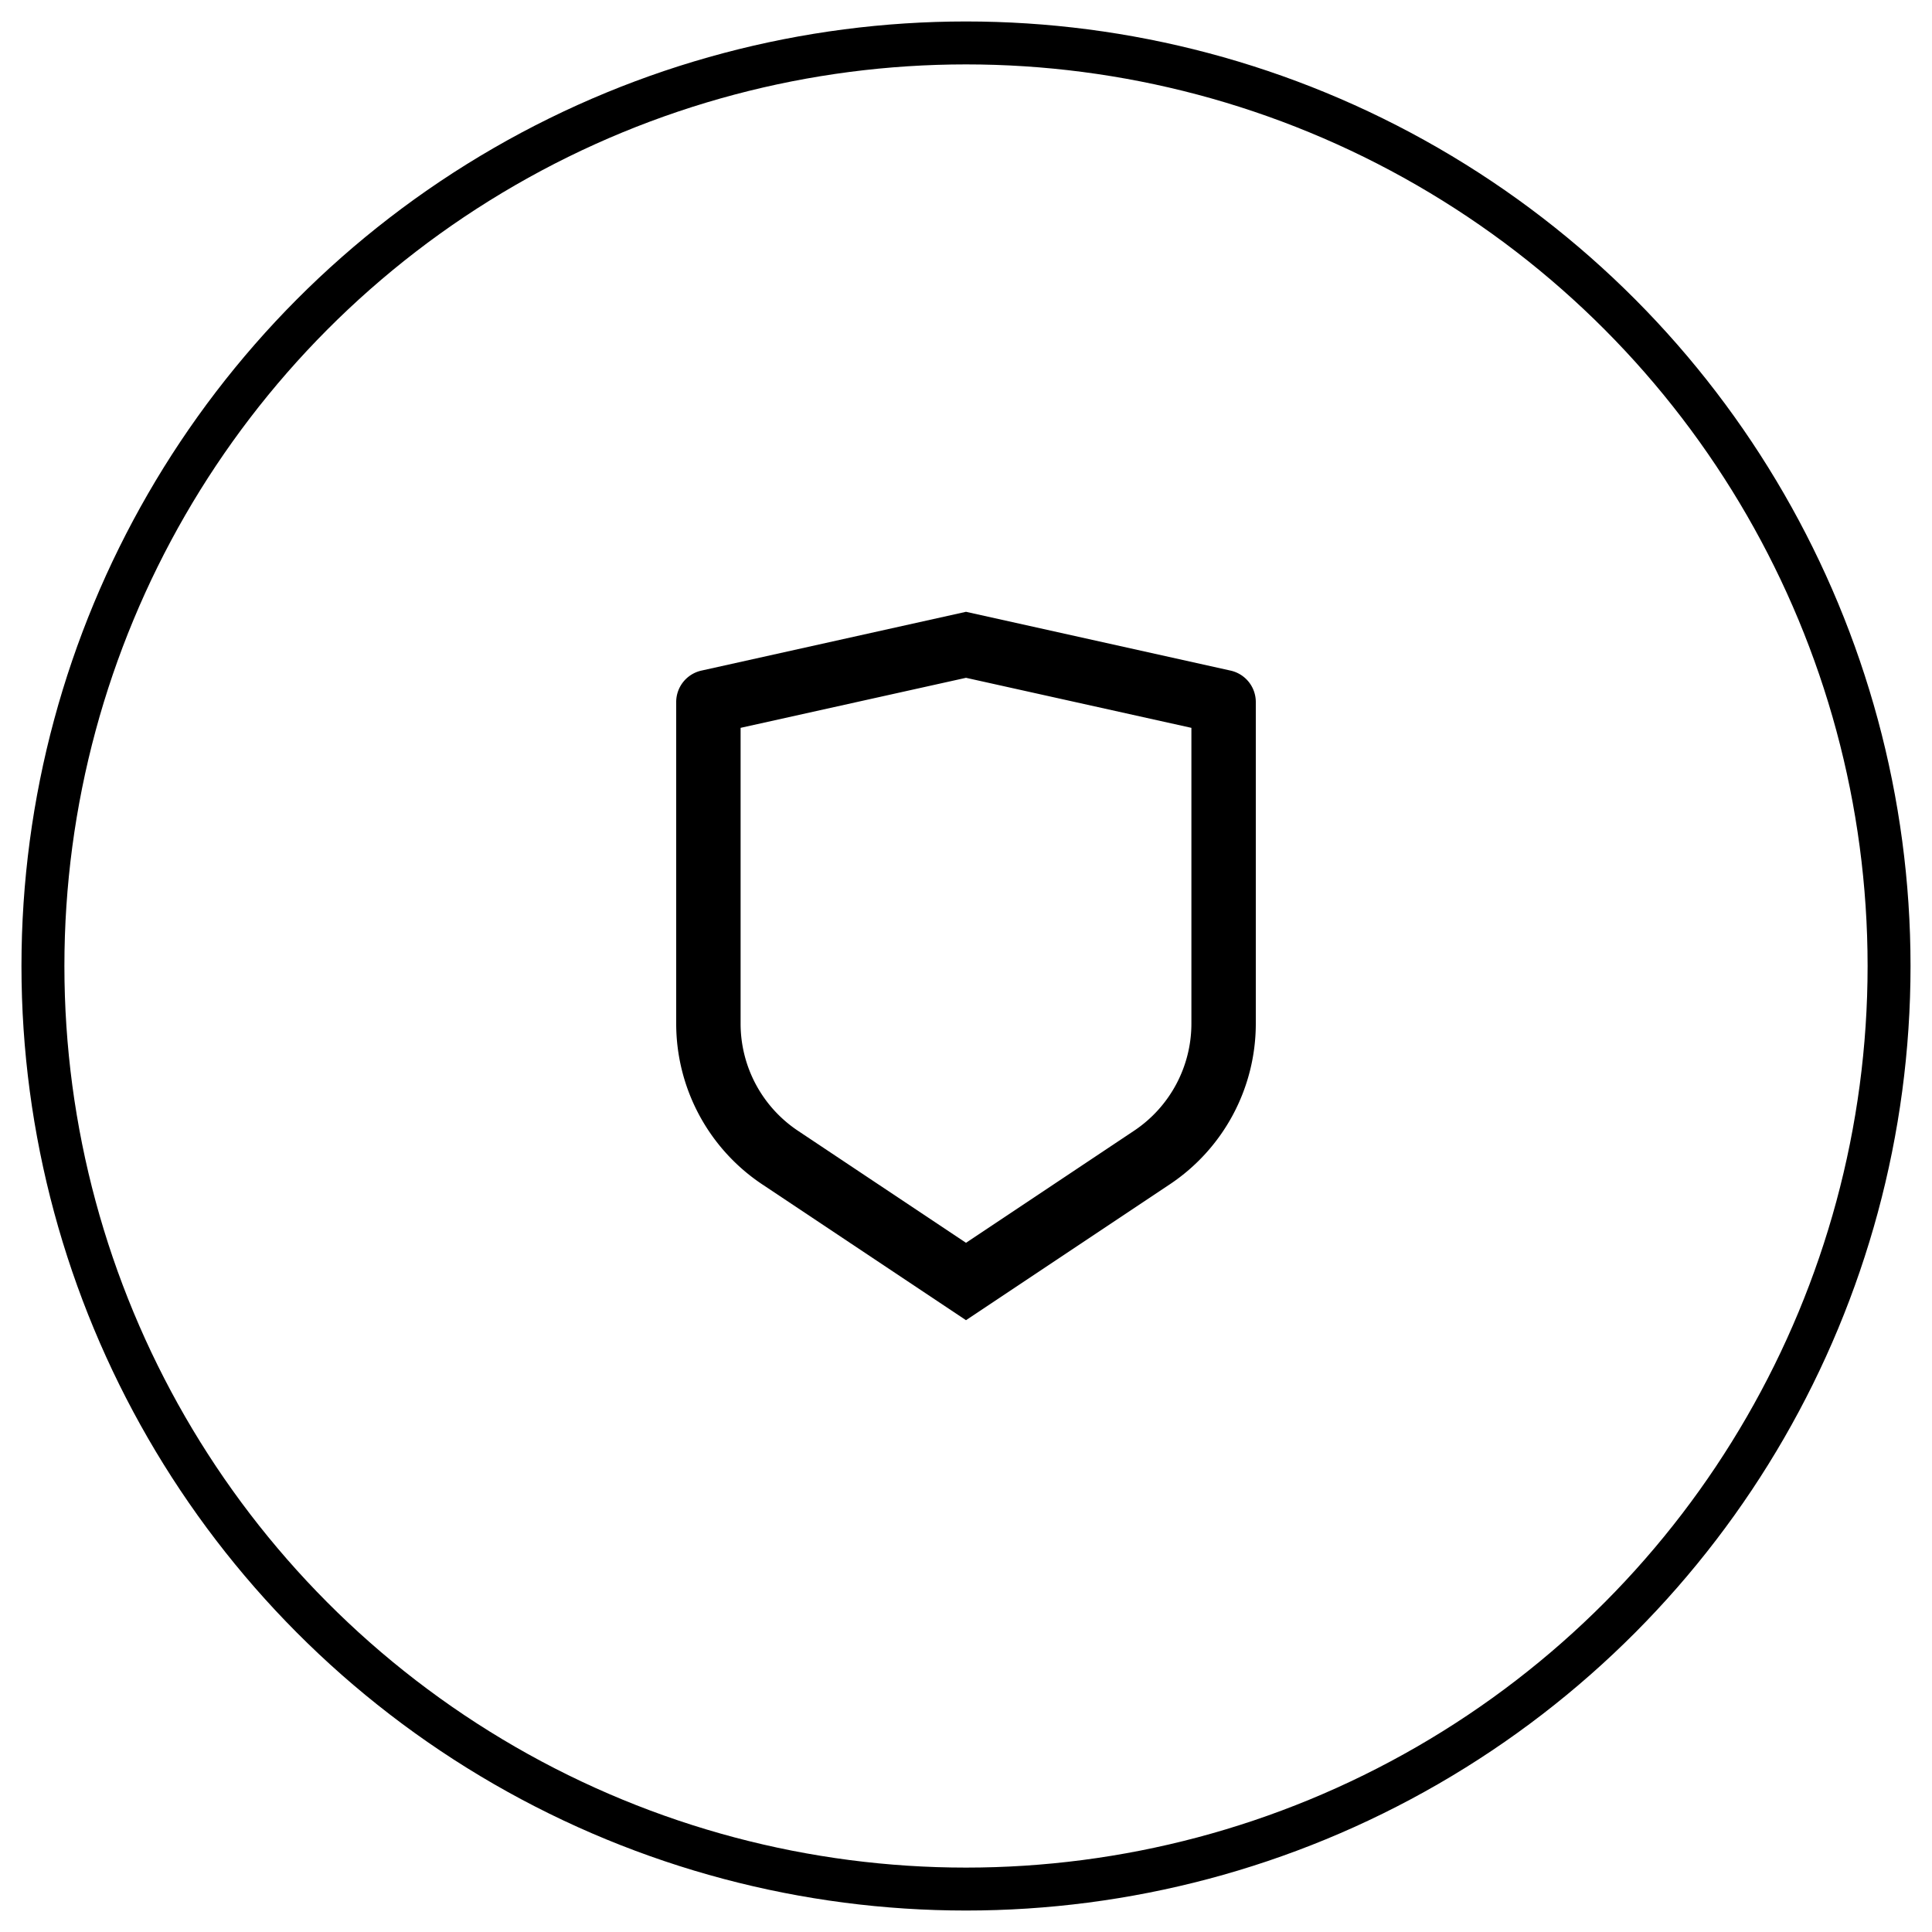
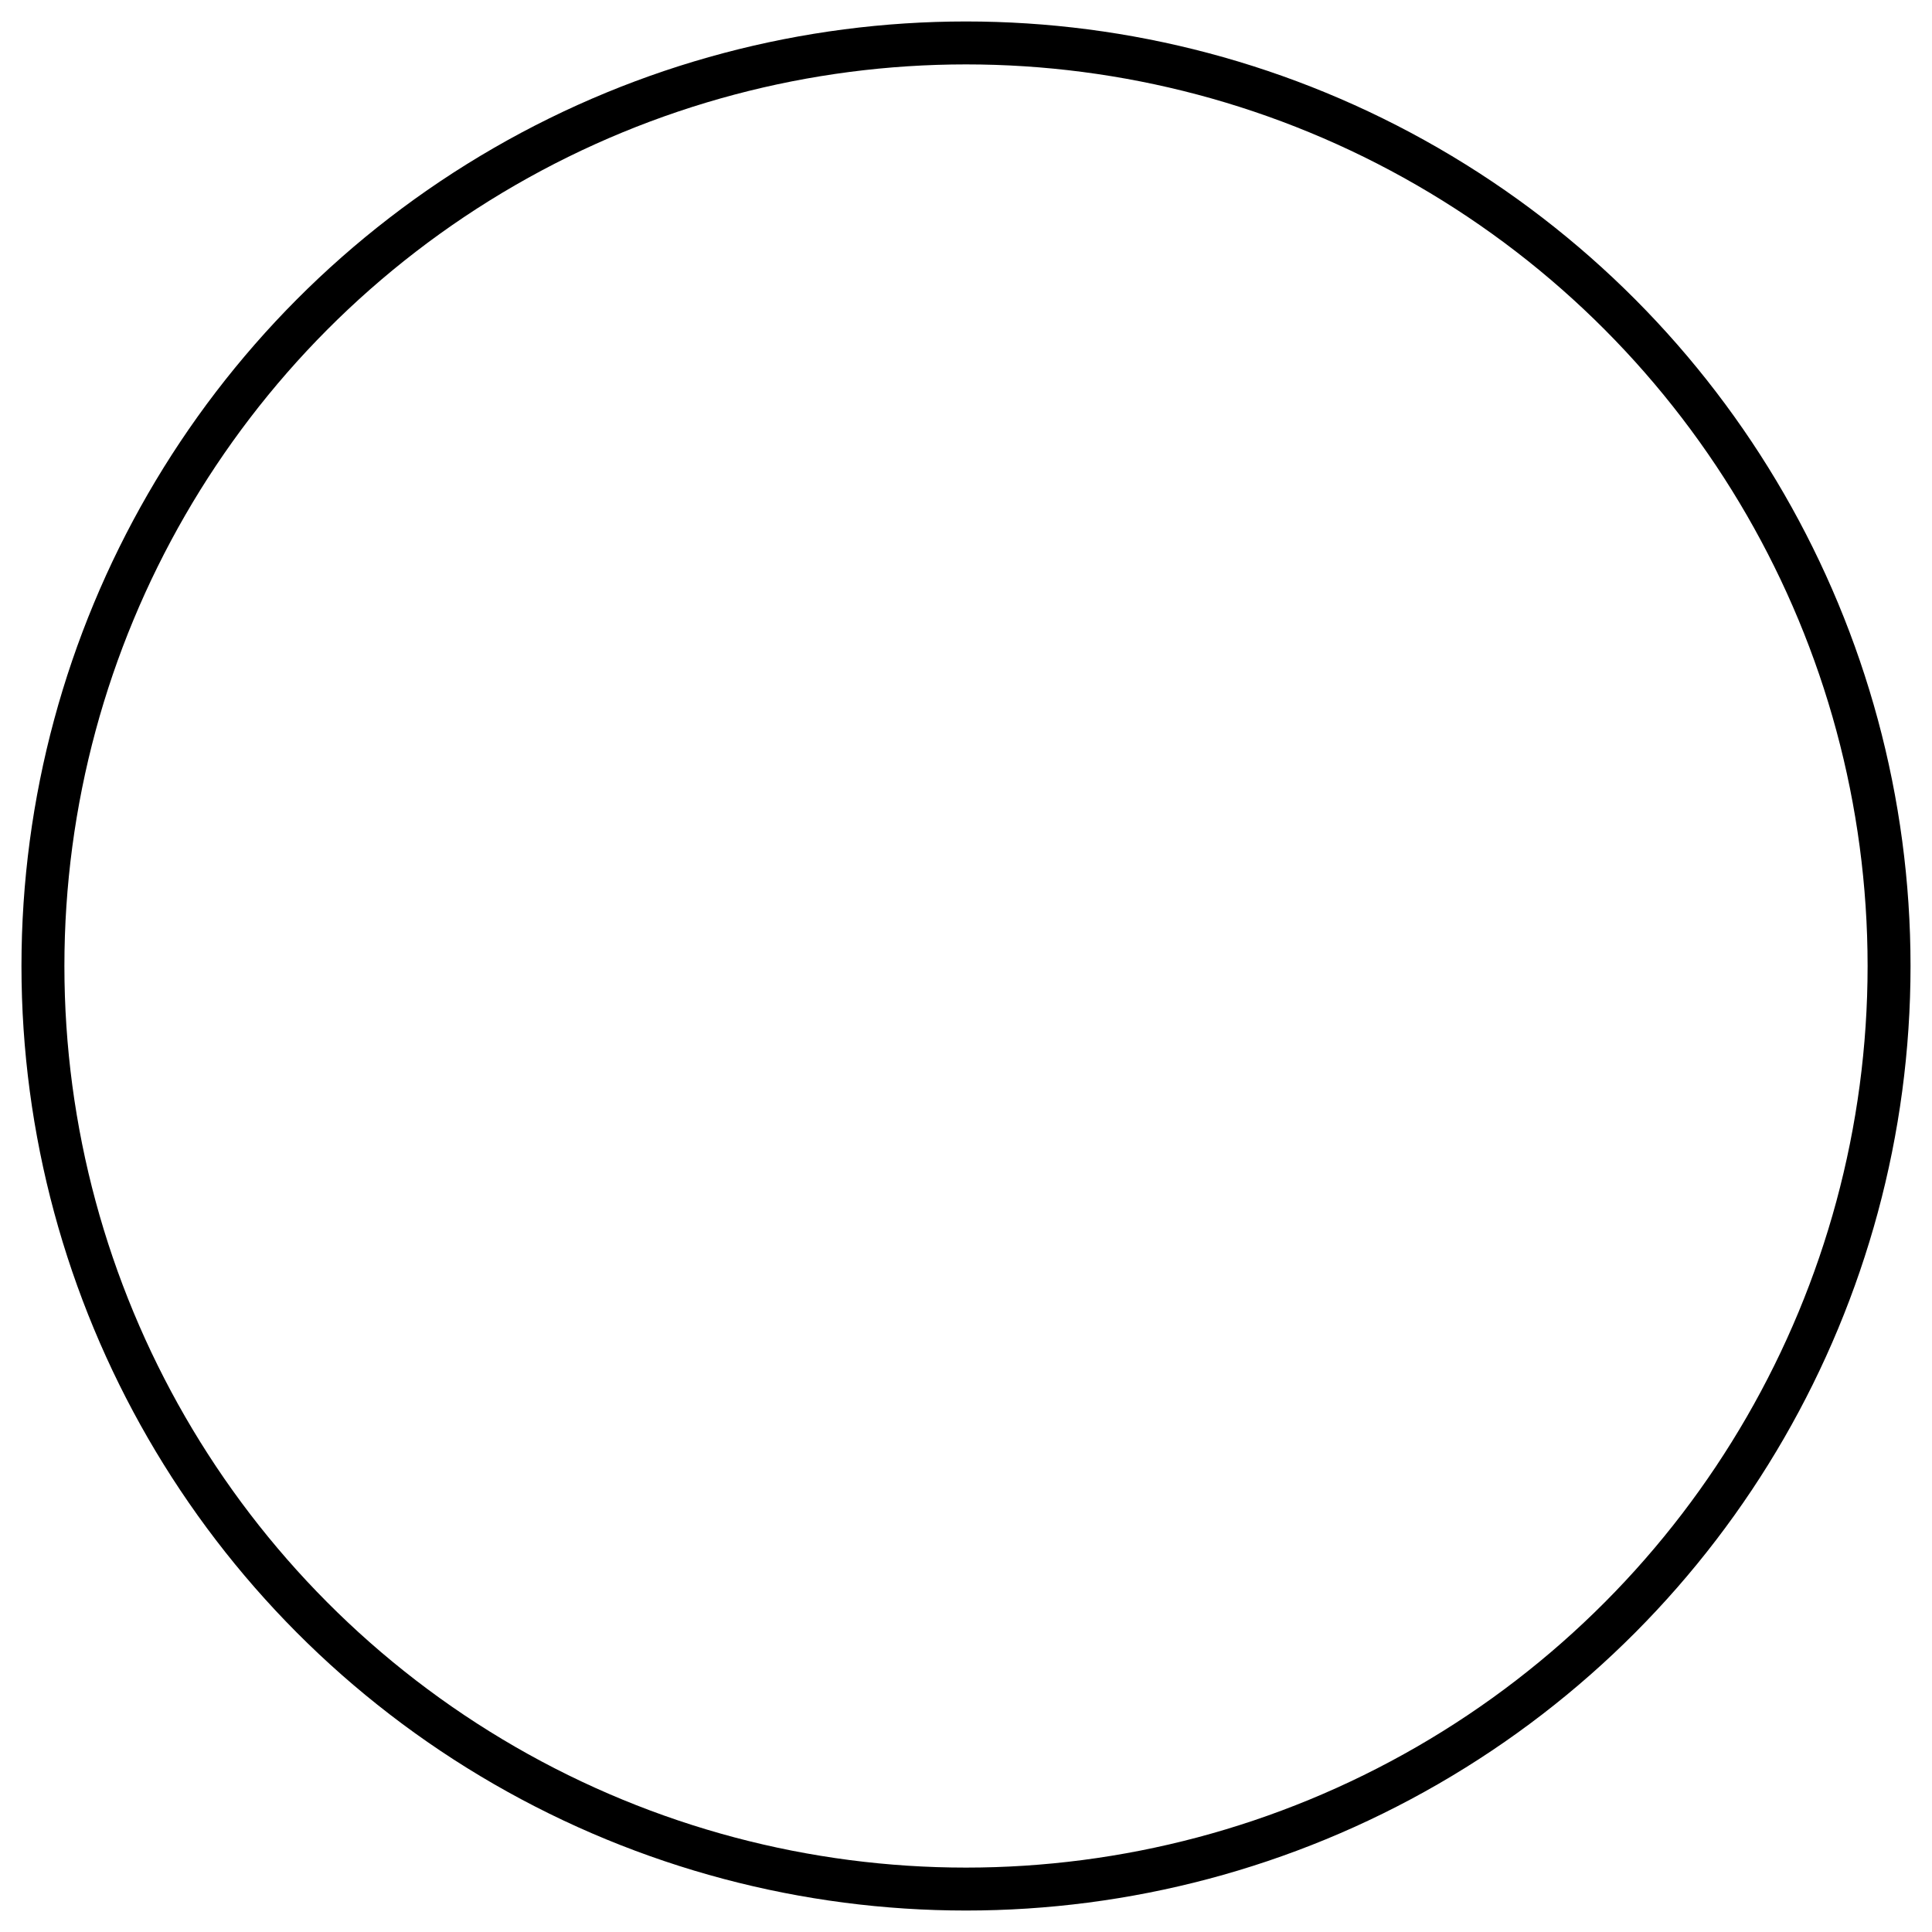
<svg xmlns="http://www.w3.org/2000/svg" fill="none" height="90" viewBox="0 0 90 90" width="90">
  <clipPath id="a">
-     <path d="m0 0h36v36h-36z" transform="translate(27 27)" />
-   </clipPath>
+     </clipPath>
  <circle cx="45" cy="45" r="43" stroke="#000" stroke-width="2" />
  <g clip-path="url(#a)">
-     <path d="m32.675 31.239 12.325-2.739 12.325 2.739a1.5 1.5 0 0 1 1.175 1.464v14.98a9 9 0 0 1 -4.008 7.489l-9.492 6.328-9.492-6.328a9.001 9.001 0 0 1 -4.008-7.487v-14.982a1.5 1.5 0 0 1 1.175-1.464zm1.825 2.667v13.778a6 6 0 0 0 2.672 4.992l7.828 5.219 7.828-5.22a6.001 6.001 0 0 0 2.672-4.991v-13.778l-10.5-2.331z" fill="#000" />
-   </g>
+     </g>
</svg>